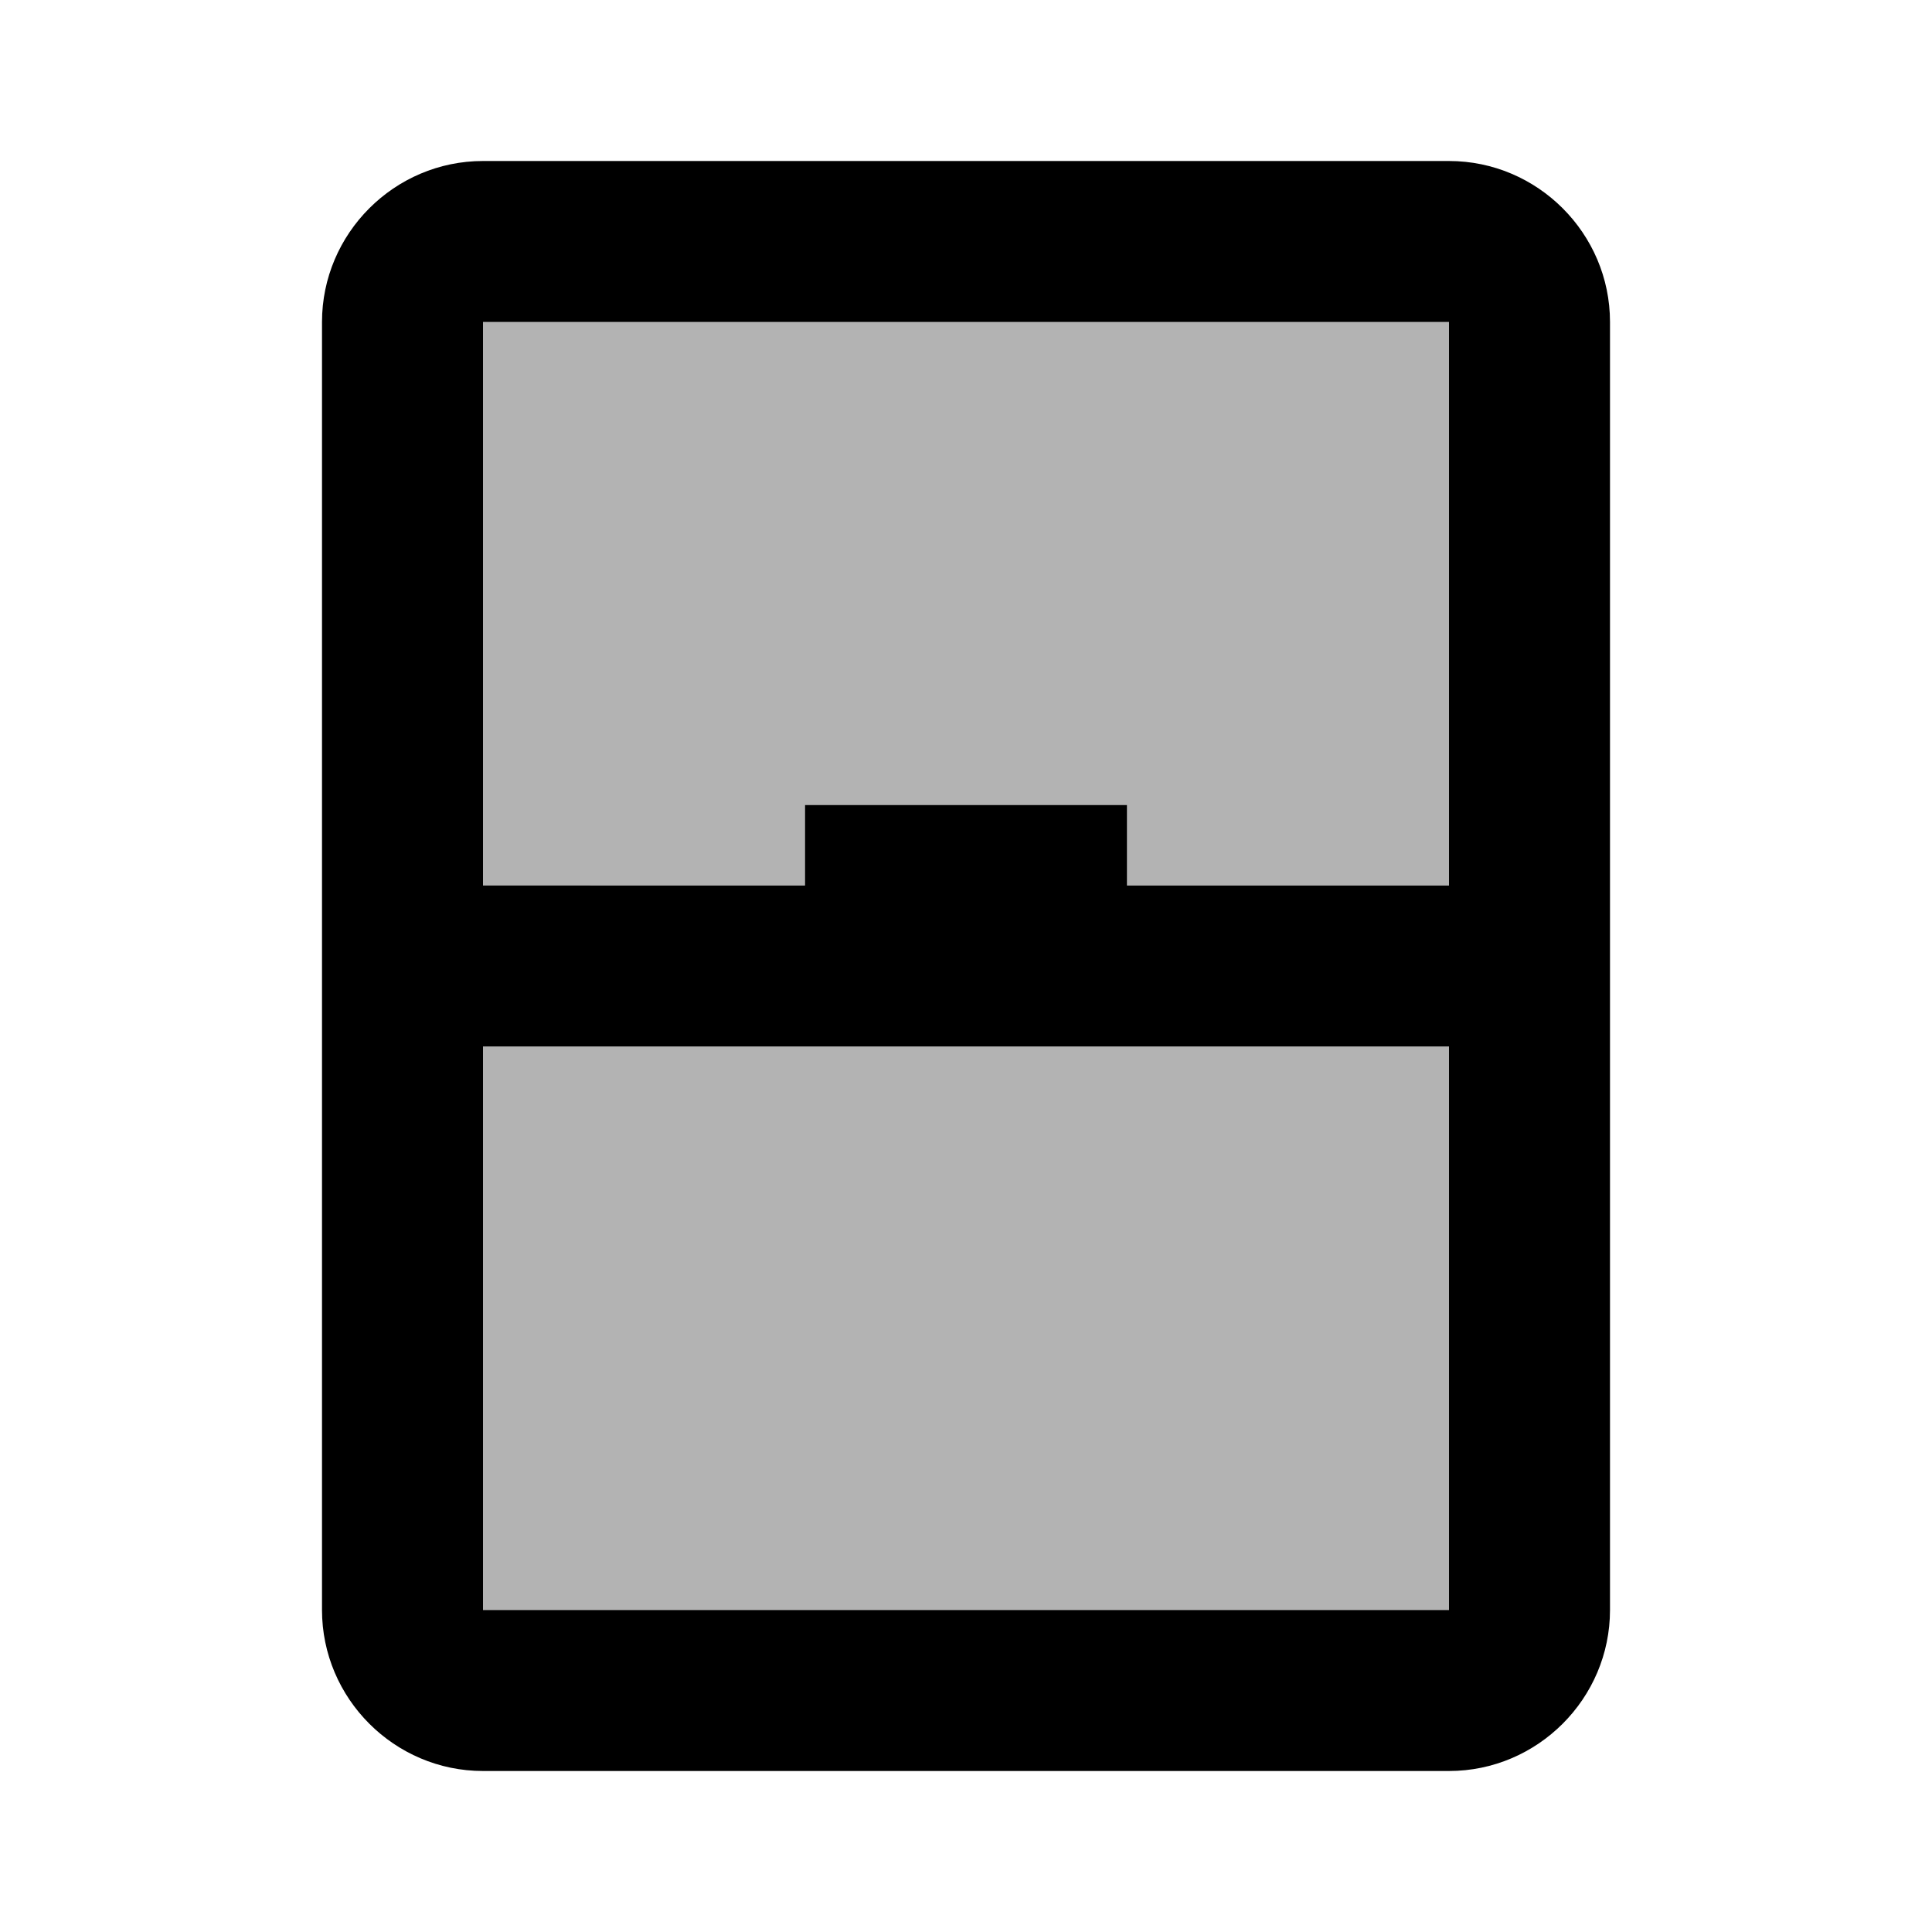
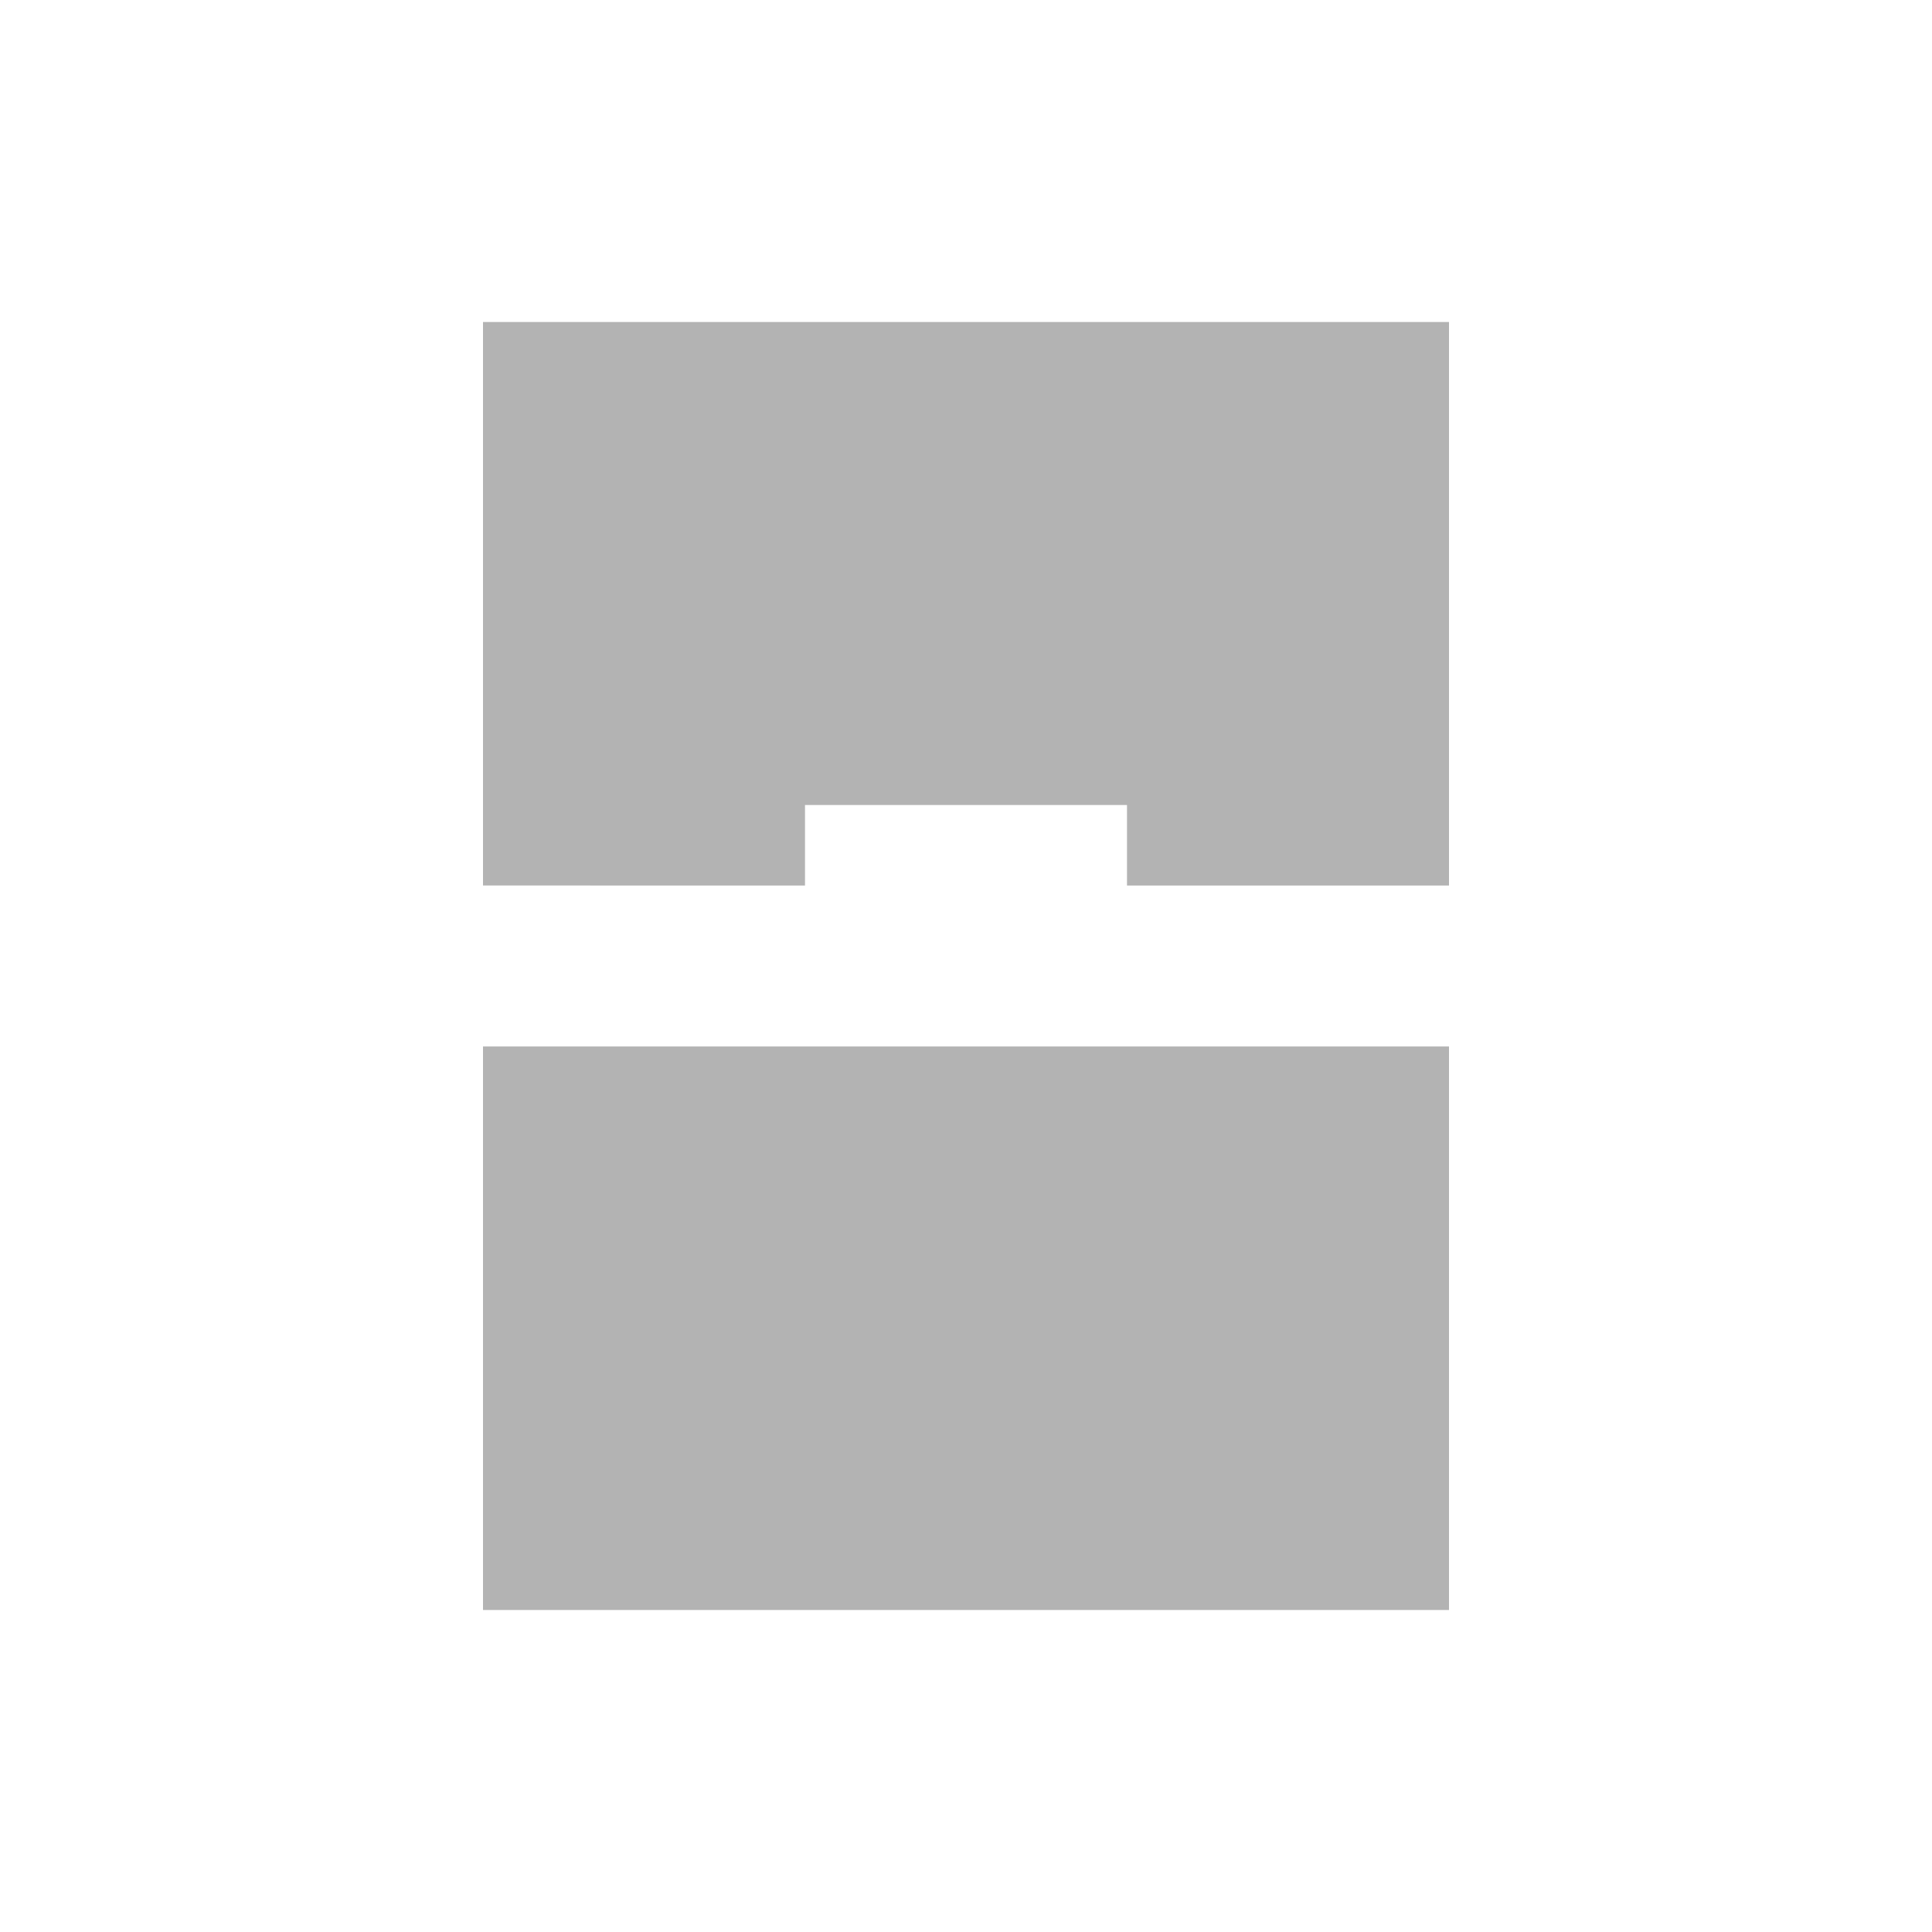
<svg xmlns="http://www.w3.org/2000/svg" width="32" height="32" viewBox="0 0 24 24">
  <path fill="currentColor" d="M18 4v7h-4v-1h-4v1H6V4zM6 20v-7h12v7z" opacity=".3" />
-   <path fill="currentColor" d="M18 2H6c-1.1 0-2 .9-2 2v16c0 1.1.9 2 2 2h12c1.1 0 2-.9 2-2V4c0-1.1-.9-2-2-2m0 2v7h-4v-1h-4v1H6V4zM6 20v-7h12v7z" />
</svg>